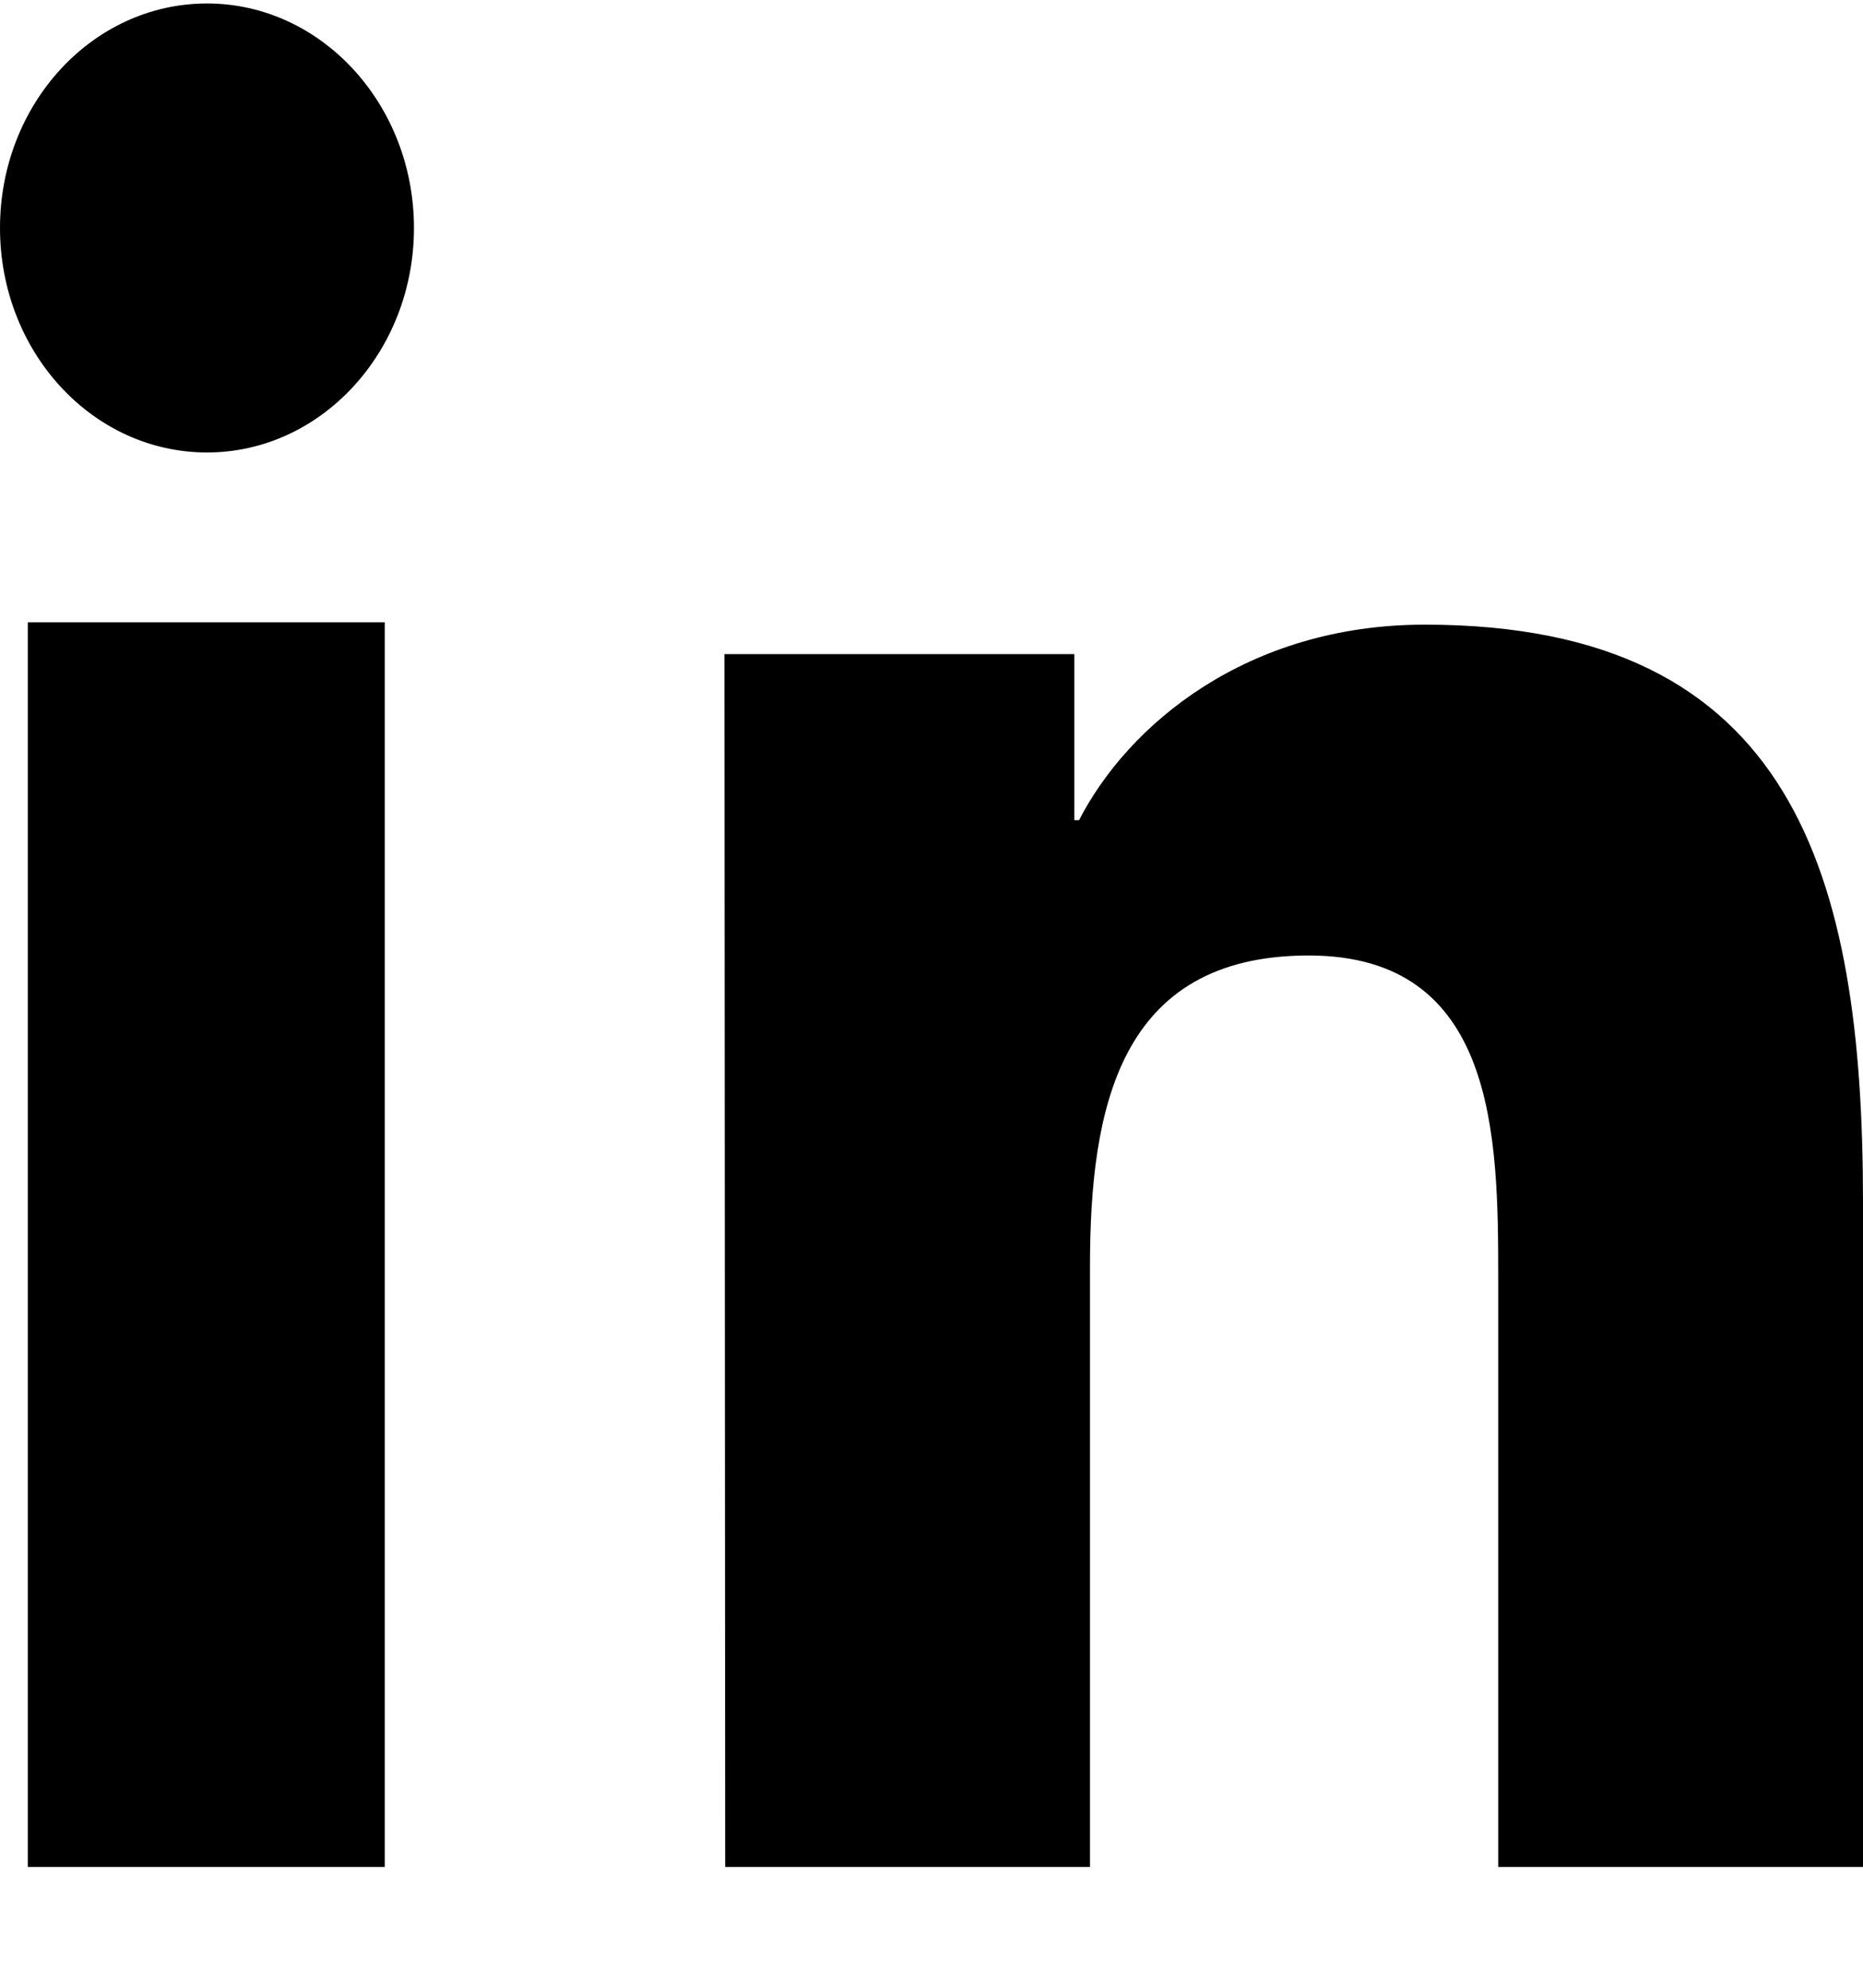
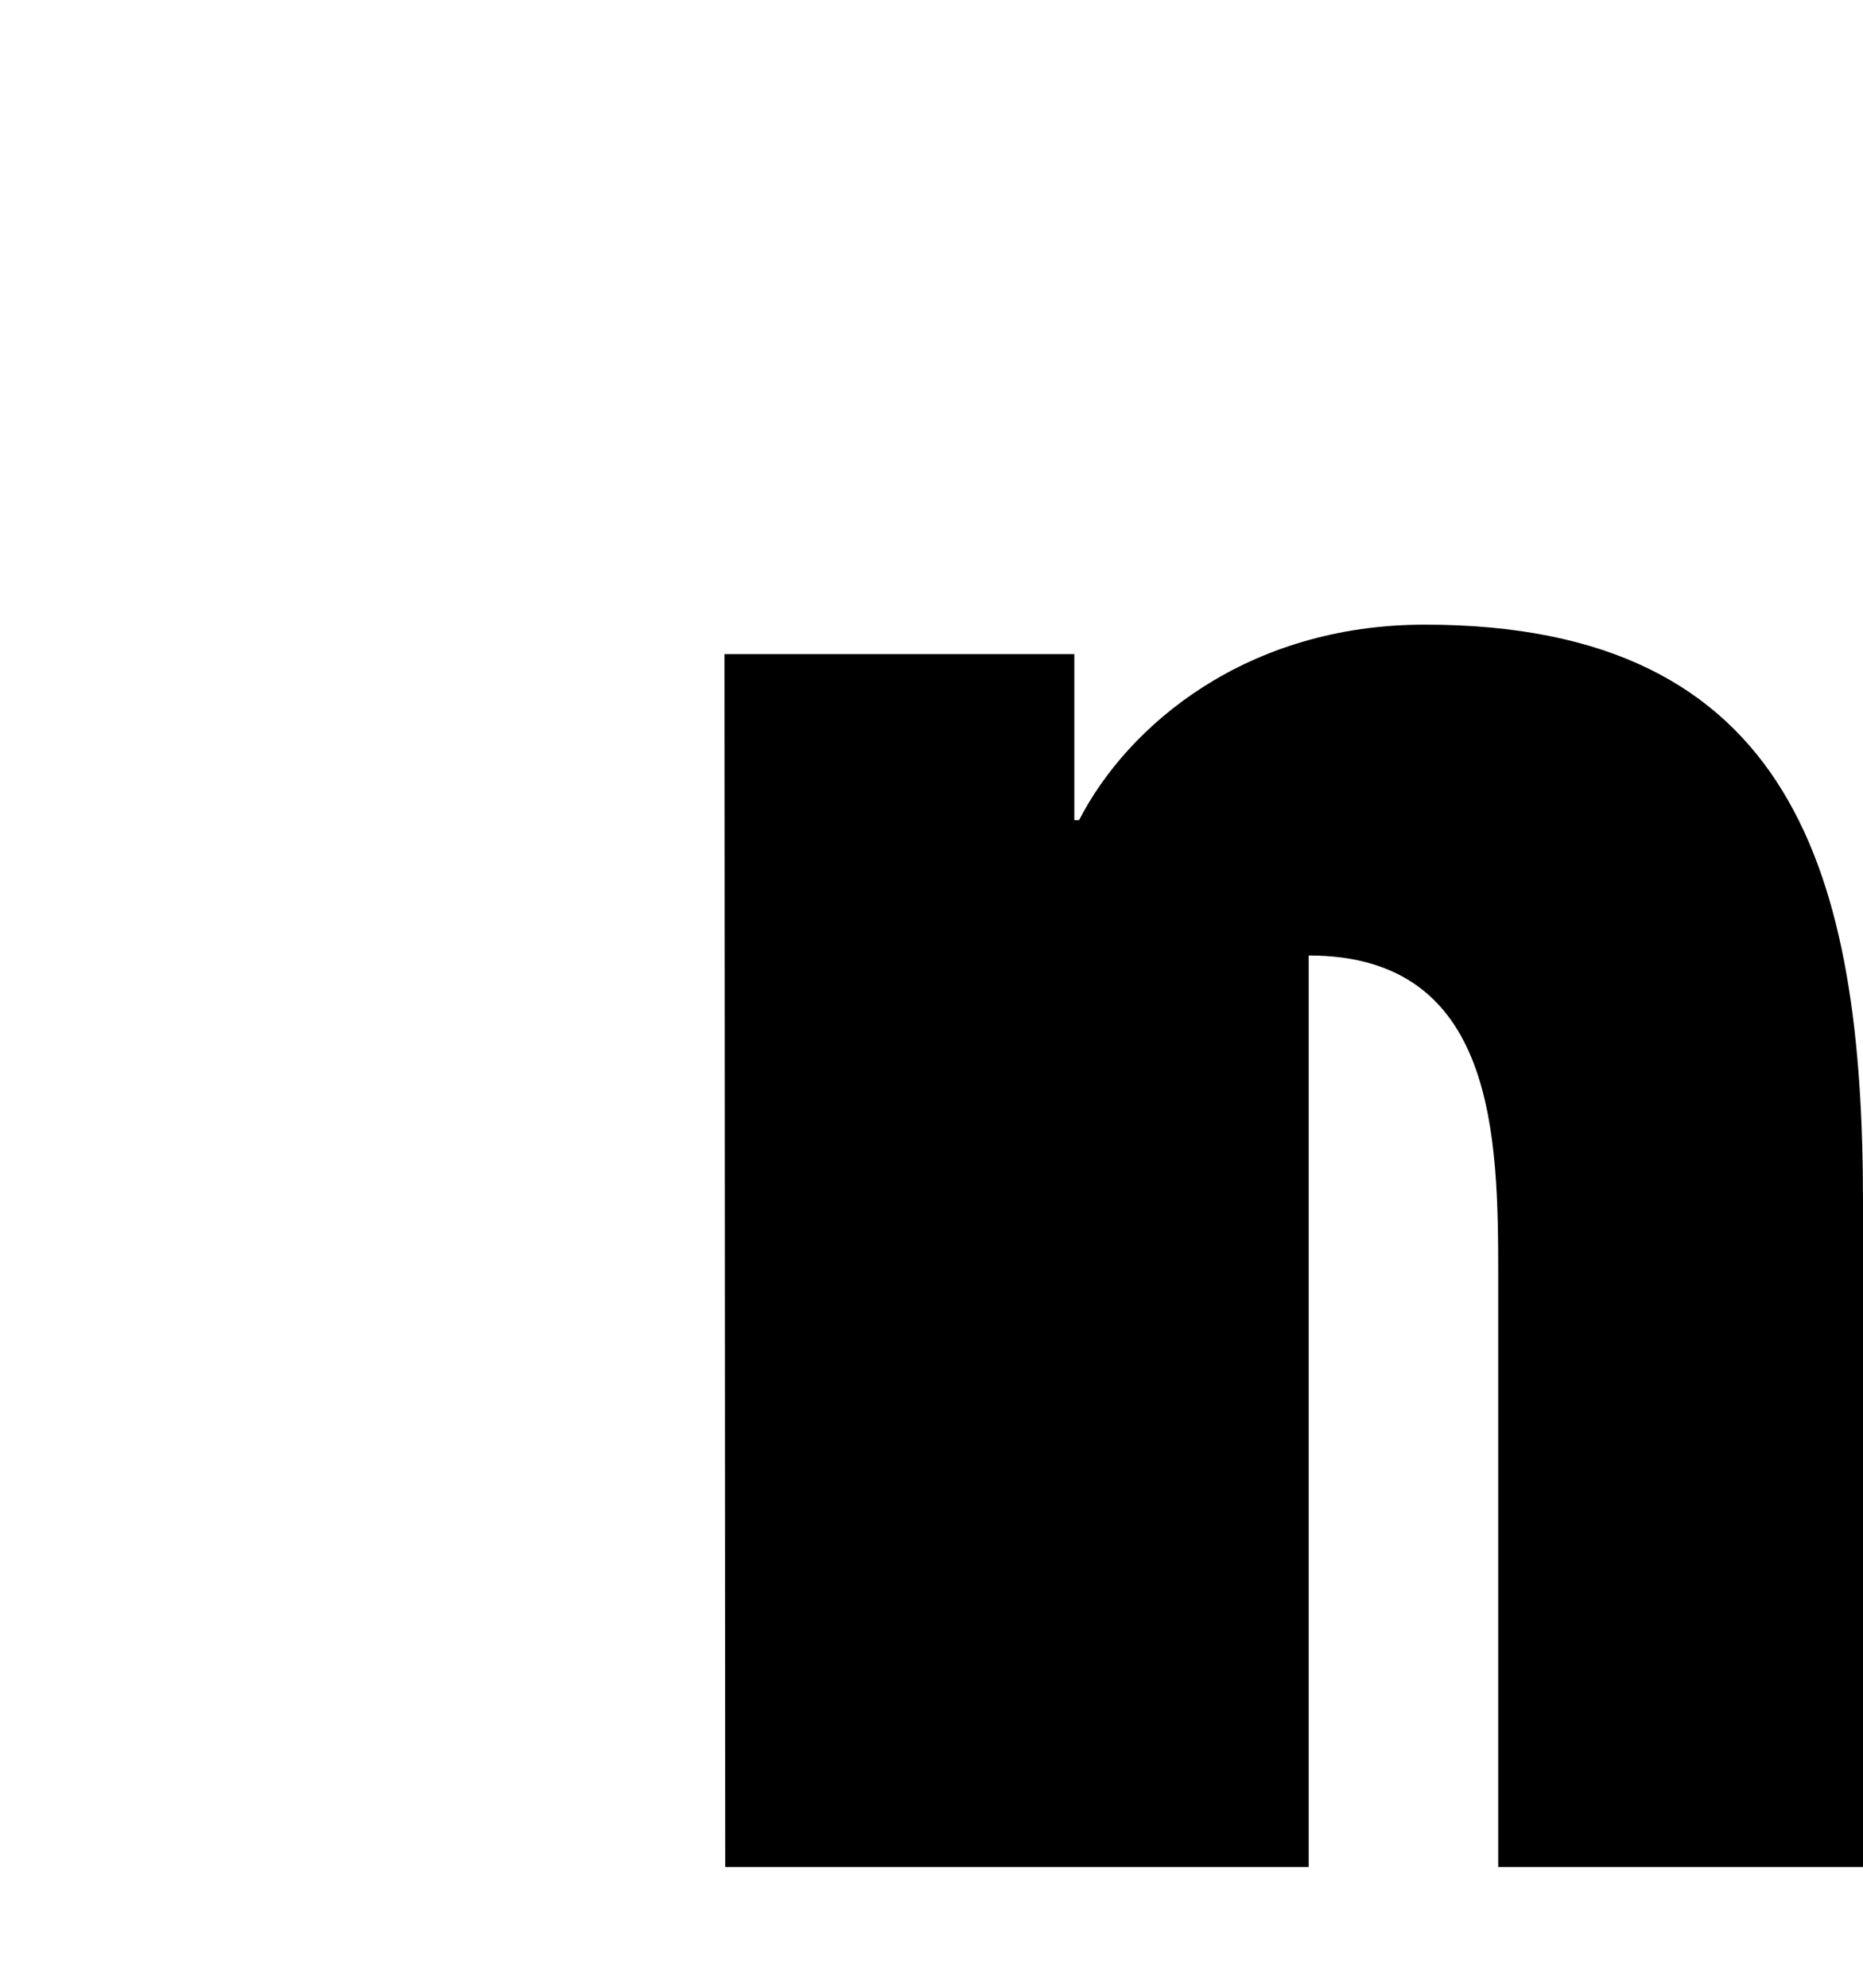
<svg xmlns="http://www.w3.org/2000/svg" width="15" height="16" viewBox="0 0 15 16" fill="none">
-   <path fill-rule="evenodd" clip-rule="evenodd" d="M3.333 1.835C3.333 0.839 2.586 0.028 1.667 0.028C0.743 0.028 3.05176e-05 0.839 3.05176e-05 1.835C3.05176e-05 2.831 0.743 3.642 1.667 3.642C2.586 3.642 3.333 2.831 3.333 1.835ZM3.098 5.009H0.224V15.028H3.098V5.009Z" fill="black" />
-   <path d="M5.833 5.265H8.65V6.602H8.688C9.082 5.835 10.039 5.028 11.472 5.028C14.448 5.028 15 7.048 15 9.678V15.028H12.063V10.282C12.063 9.147 12.047 7.691 10.537 7.691C9.006 7.691 8.776 8.927 8.776 10.197V15.028H5.839L5.833 5.265Z" fill="black" />
+   <path d="M5.833 5.265H8.65V6.602H8.688C9.082 5.835 10.039 5.028 11.472 5.028C14.448 5.028 15 7.048 15 9.678V15.028H12.063V10.282C12.063 9.147 12.047 7.691 10.537 7.691V15.028H5.839L5.833 5.265Z" fill="black" />
</svg>